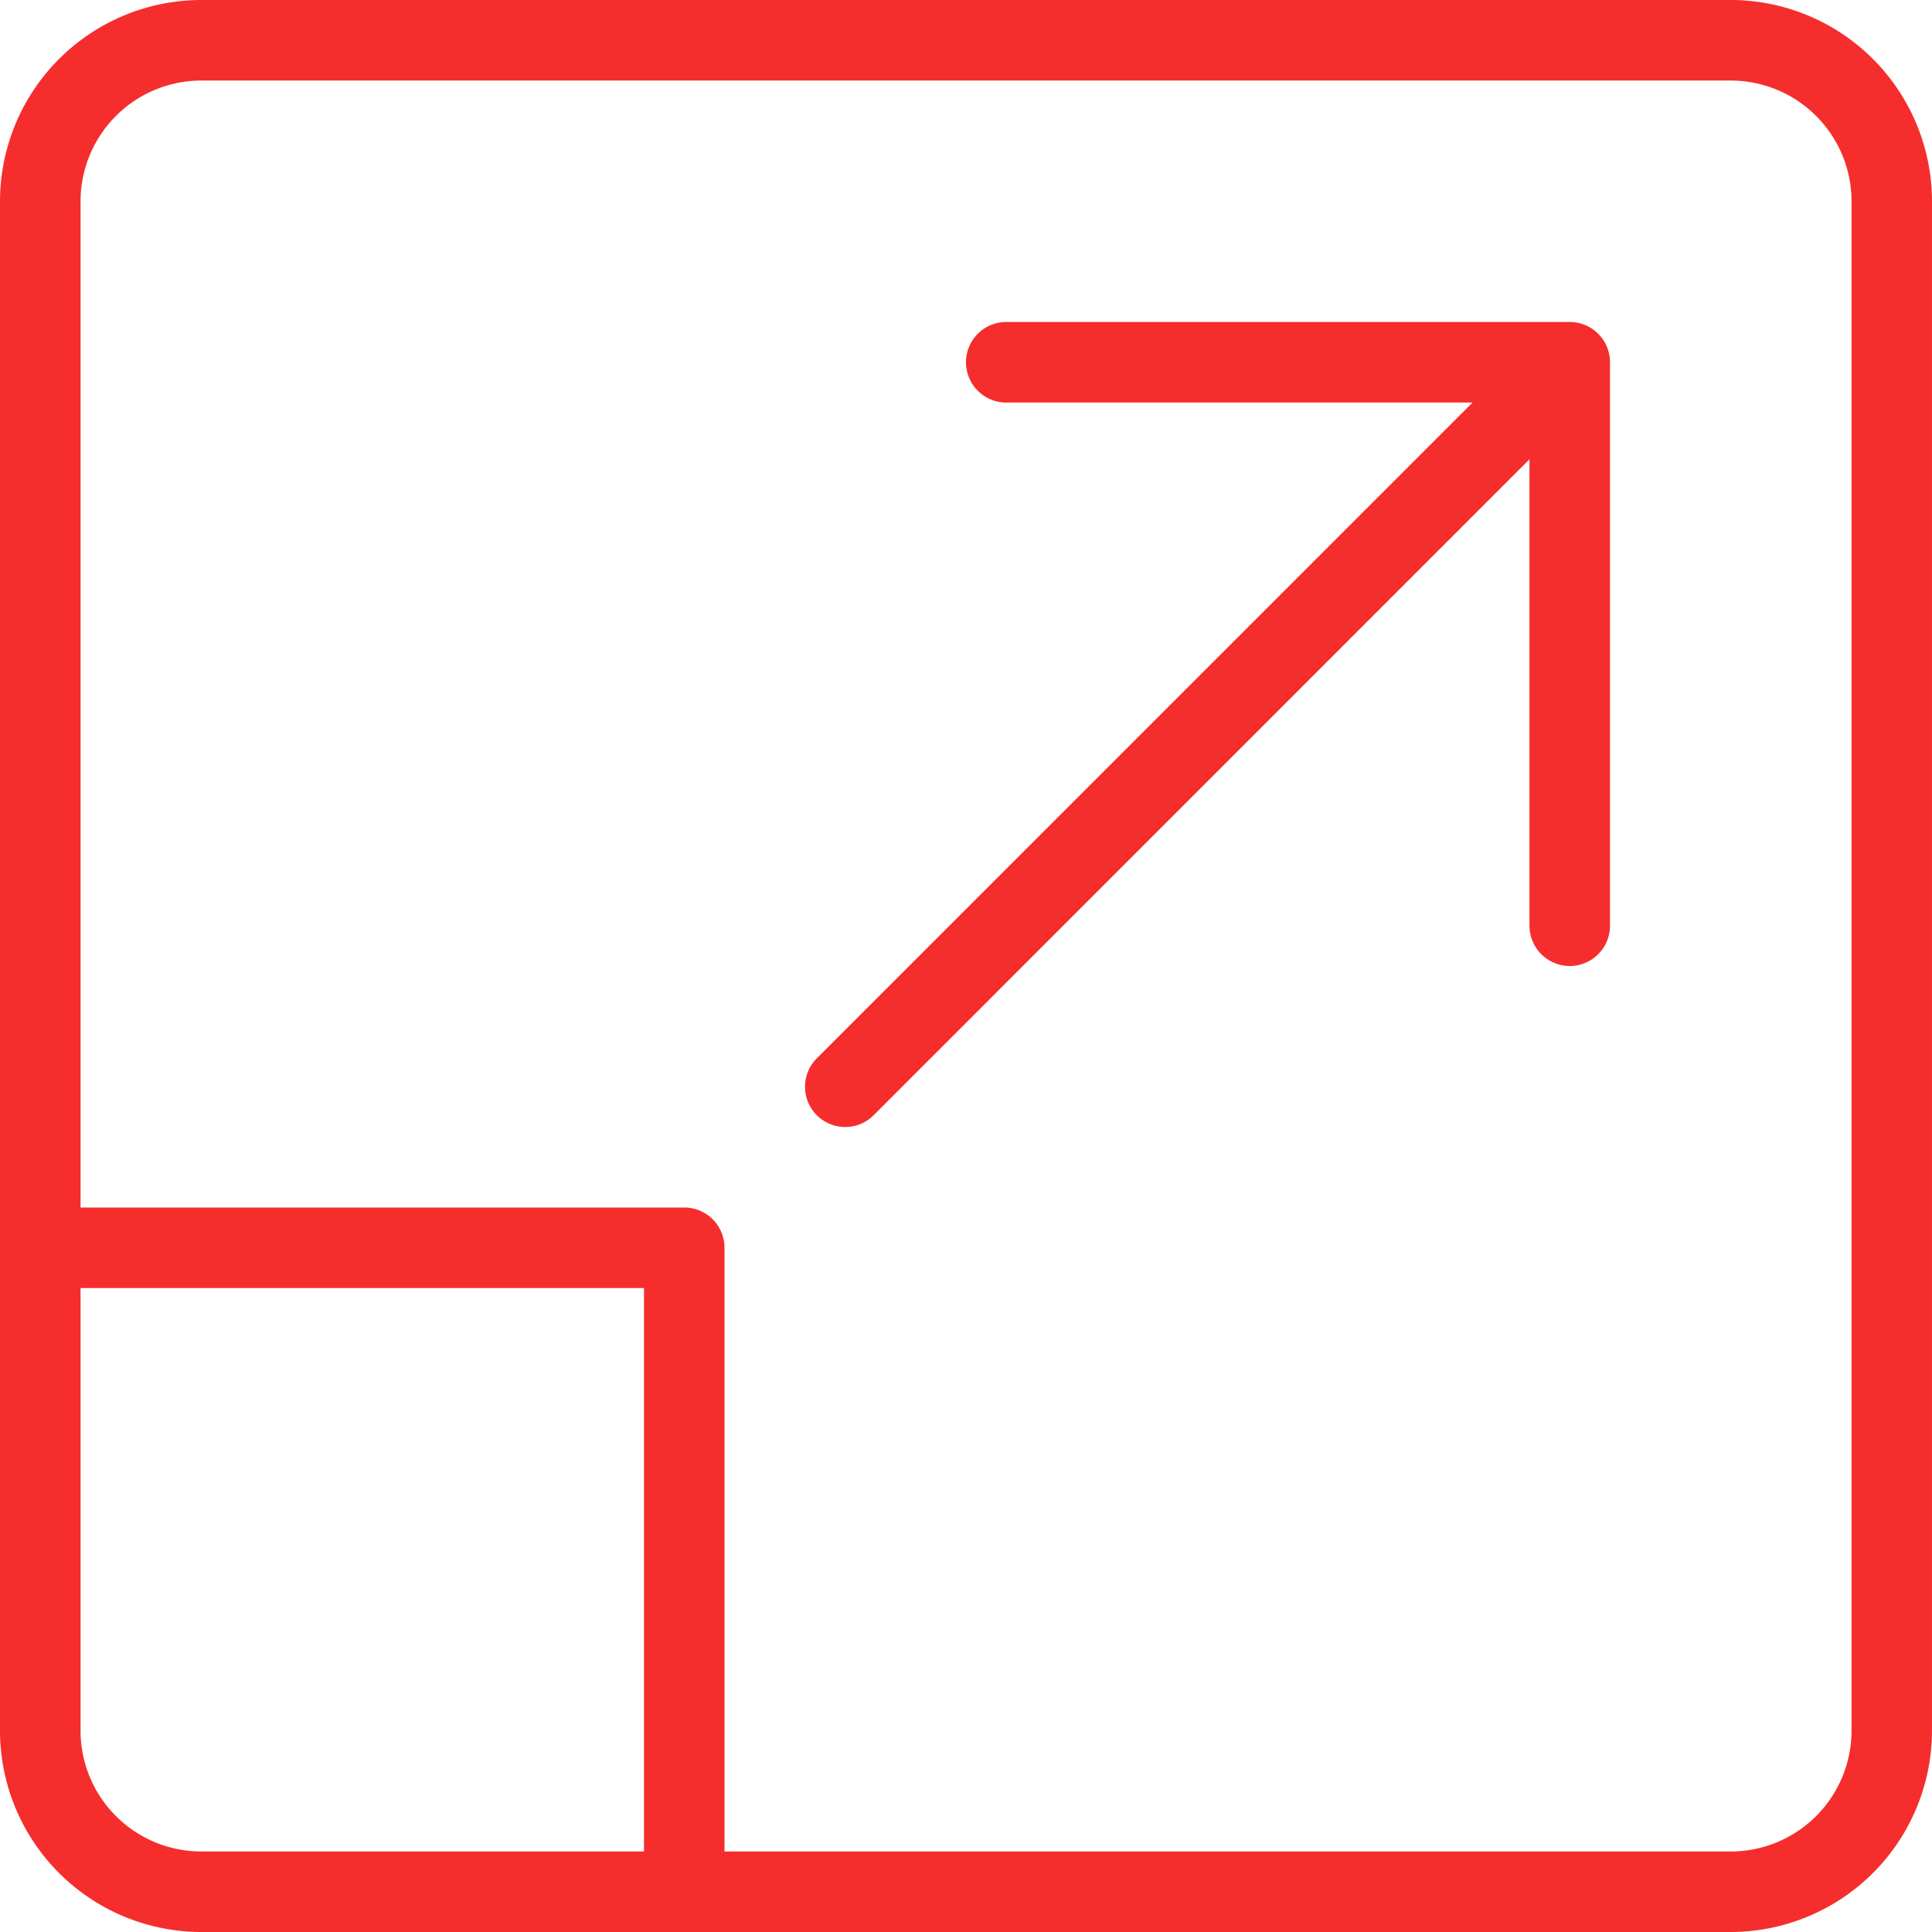
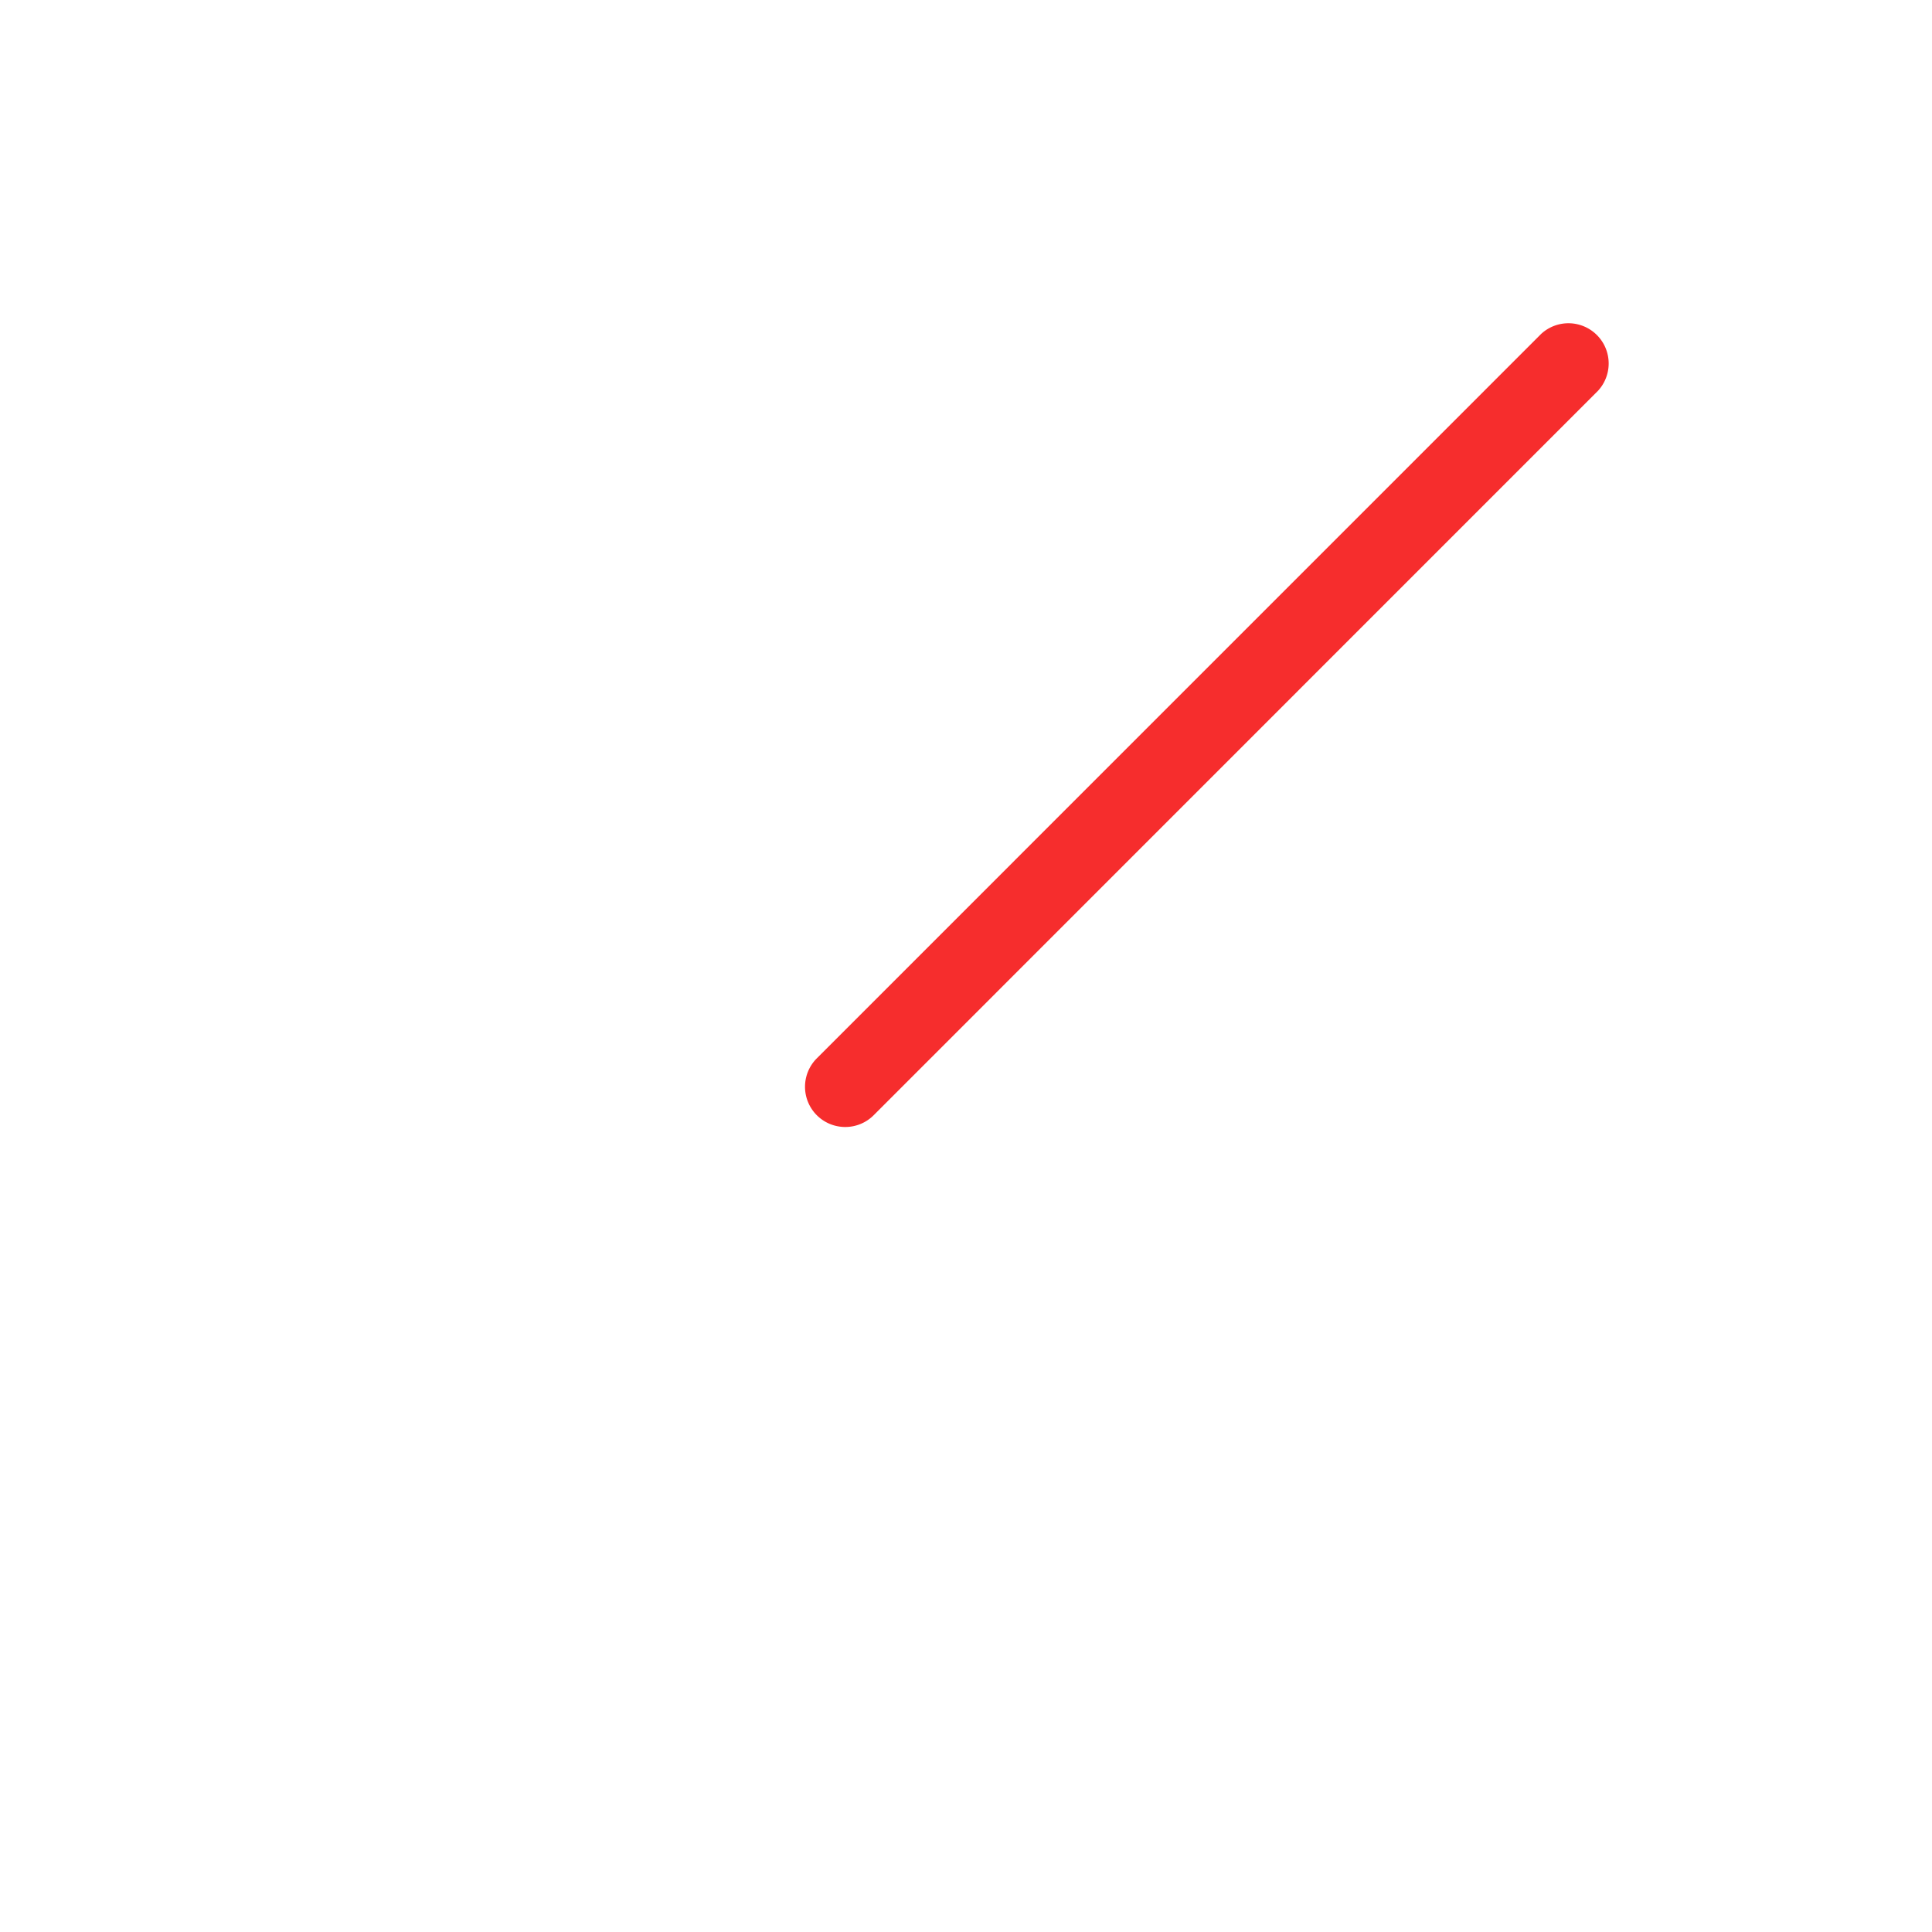
<svg xmlns="http://www.w3.org/2000/svg" id="maximize" width="122.336" height="122.336" viewBox="0 0 122.336 122.336">
  <g id="Group_245" data-name="Group 245">
-     <path id="Path_756" data-name="Path 756" d="M109.593,122.336H12.743A12.758,12.758,0,0,1,0,109.593V12.743A12.758,12.758,0,0,1,12.743,0h96.849a12.758,12.758,0,0,1,12.743,12.743v96.849A12.758,12.758,0,0,1,109.593,122.336ZM12.743,5.1A7.655,7.655,0,0,0,5.1,12.743v96.849a7.655,7.655,0,0,0,7.646,7.646h96.849a7.655,7.655,0,0,0,7.646-7.646V12.743A7.655,7.655,0,0,0,109.593,5.1Z" fill="#f62d2d" />
-   </g>
+     </g>
  <g id="Group_246" data-name="Group 246" transform="translate(61.168 20.389)">
-     <path id="Path_757" data-name="Path 757" d="M50.23,44.779a2.55,2.55,0,0,1-2.549-2.549V9.1H14.549a2.549,2.549,0,0,1,0-5.1H50.23a2.55,2.55,0,0,1,2.549,2.549V42.23A2.55,2.55,0,0,1,50.23,44.779Z" transform="translate(-12 -4)" fill="#f62d2d" />
-   </g>
+     </g>
  <g id="Group_247" data-name="Group 247" transform="translate(50.972 20.393)">
    <path id="Path_758" data-name="Path 758" d="M12.55,54.97a2.546,2.546,0,0,1-1.8-4.348L56.621,4.746a2.548,2.548,0,0,1,3.6,3.6L14.349,54.226a2.54,2.54,0,0,1-1.8.744Z" transform="translate(-10 -4.001)" fill="#f62d2d" />
  </g>
  <g id="Group_248" data-name="Group 248" transform="translate(0 76.46)">
-     <path id="Path_759" data-name="Path 759" d="M43.327,60.876a2.55,2.55,0,0,1-2.549-2.549V20.1H2.549a2.549,2.549,0,1,1,0-5.1H43.327a2.55,2.55,0,0,1,2.549,2.549V58.327A2.55,2.55,0,0,1,43.327,60.876Z" transform="translate(0 -15)" fill="#f62d2d" />
-   </g>
+     </g>
</svg>